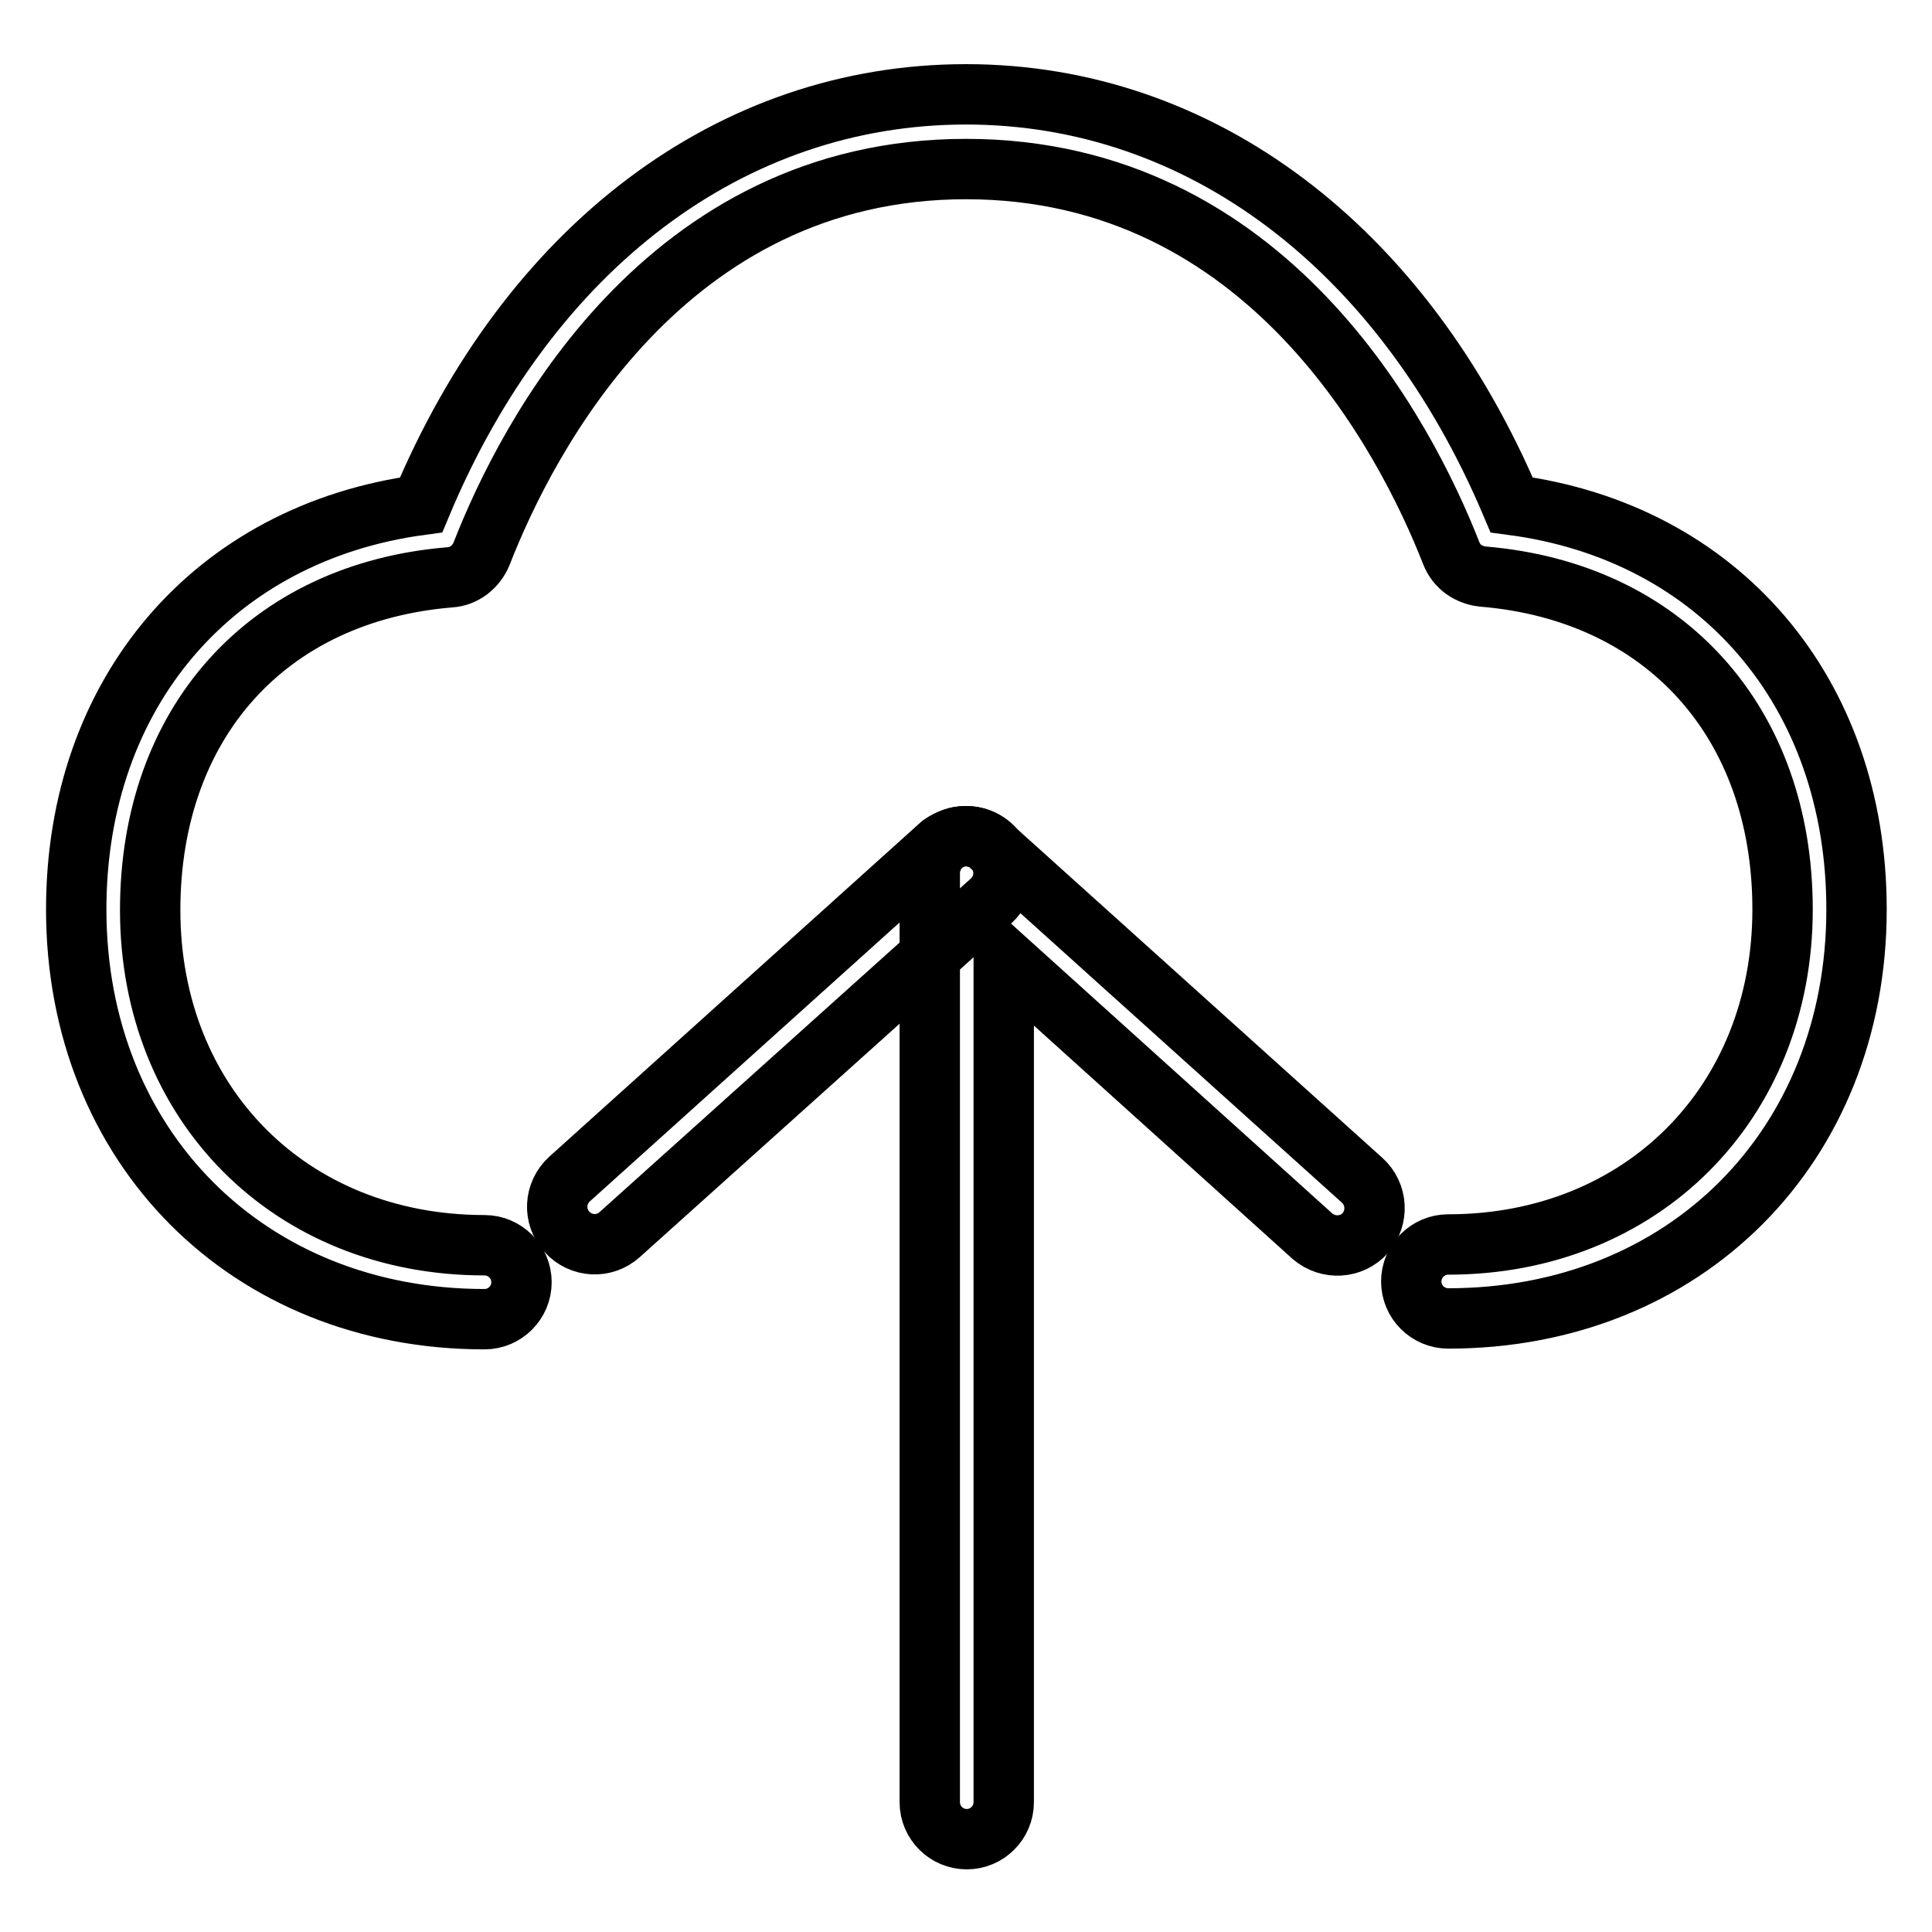
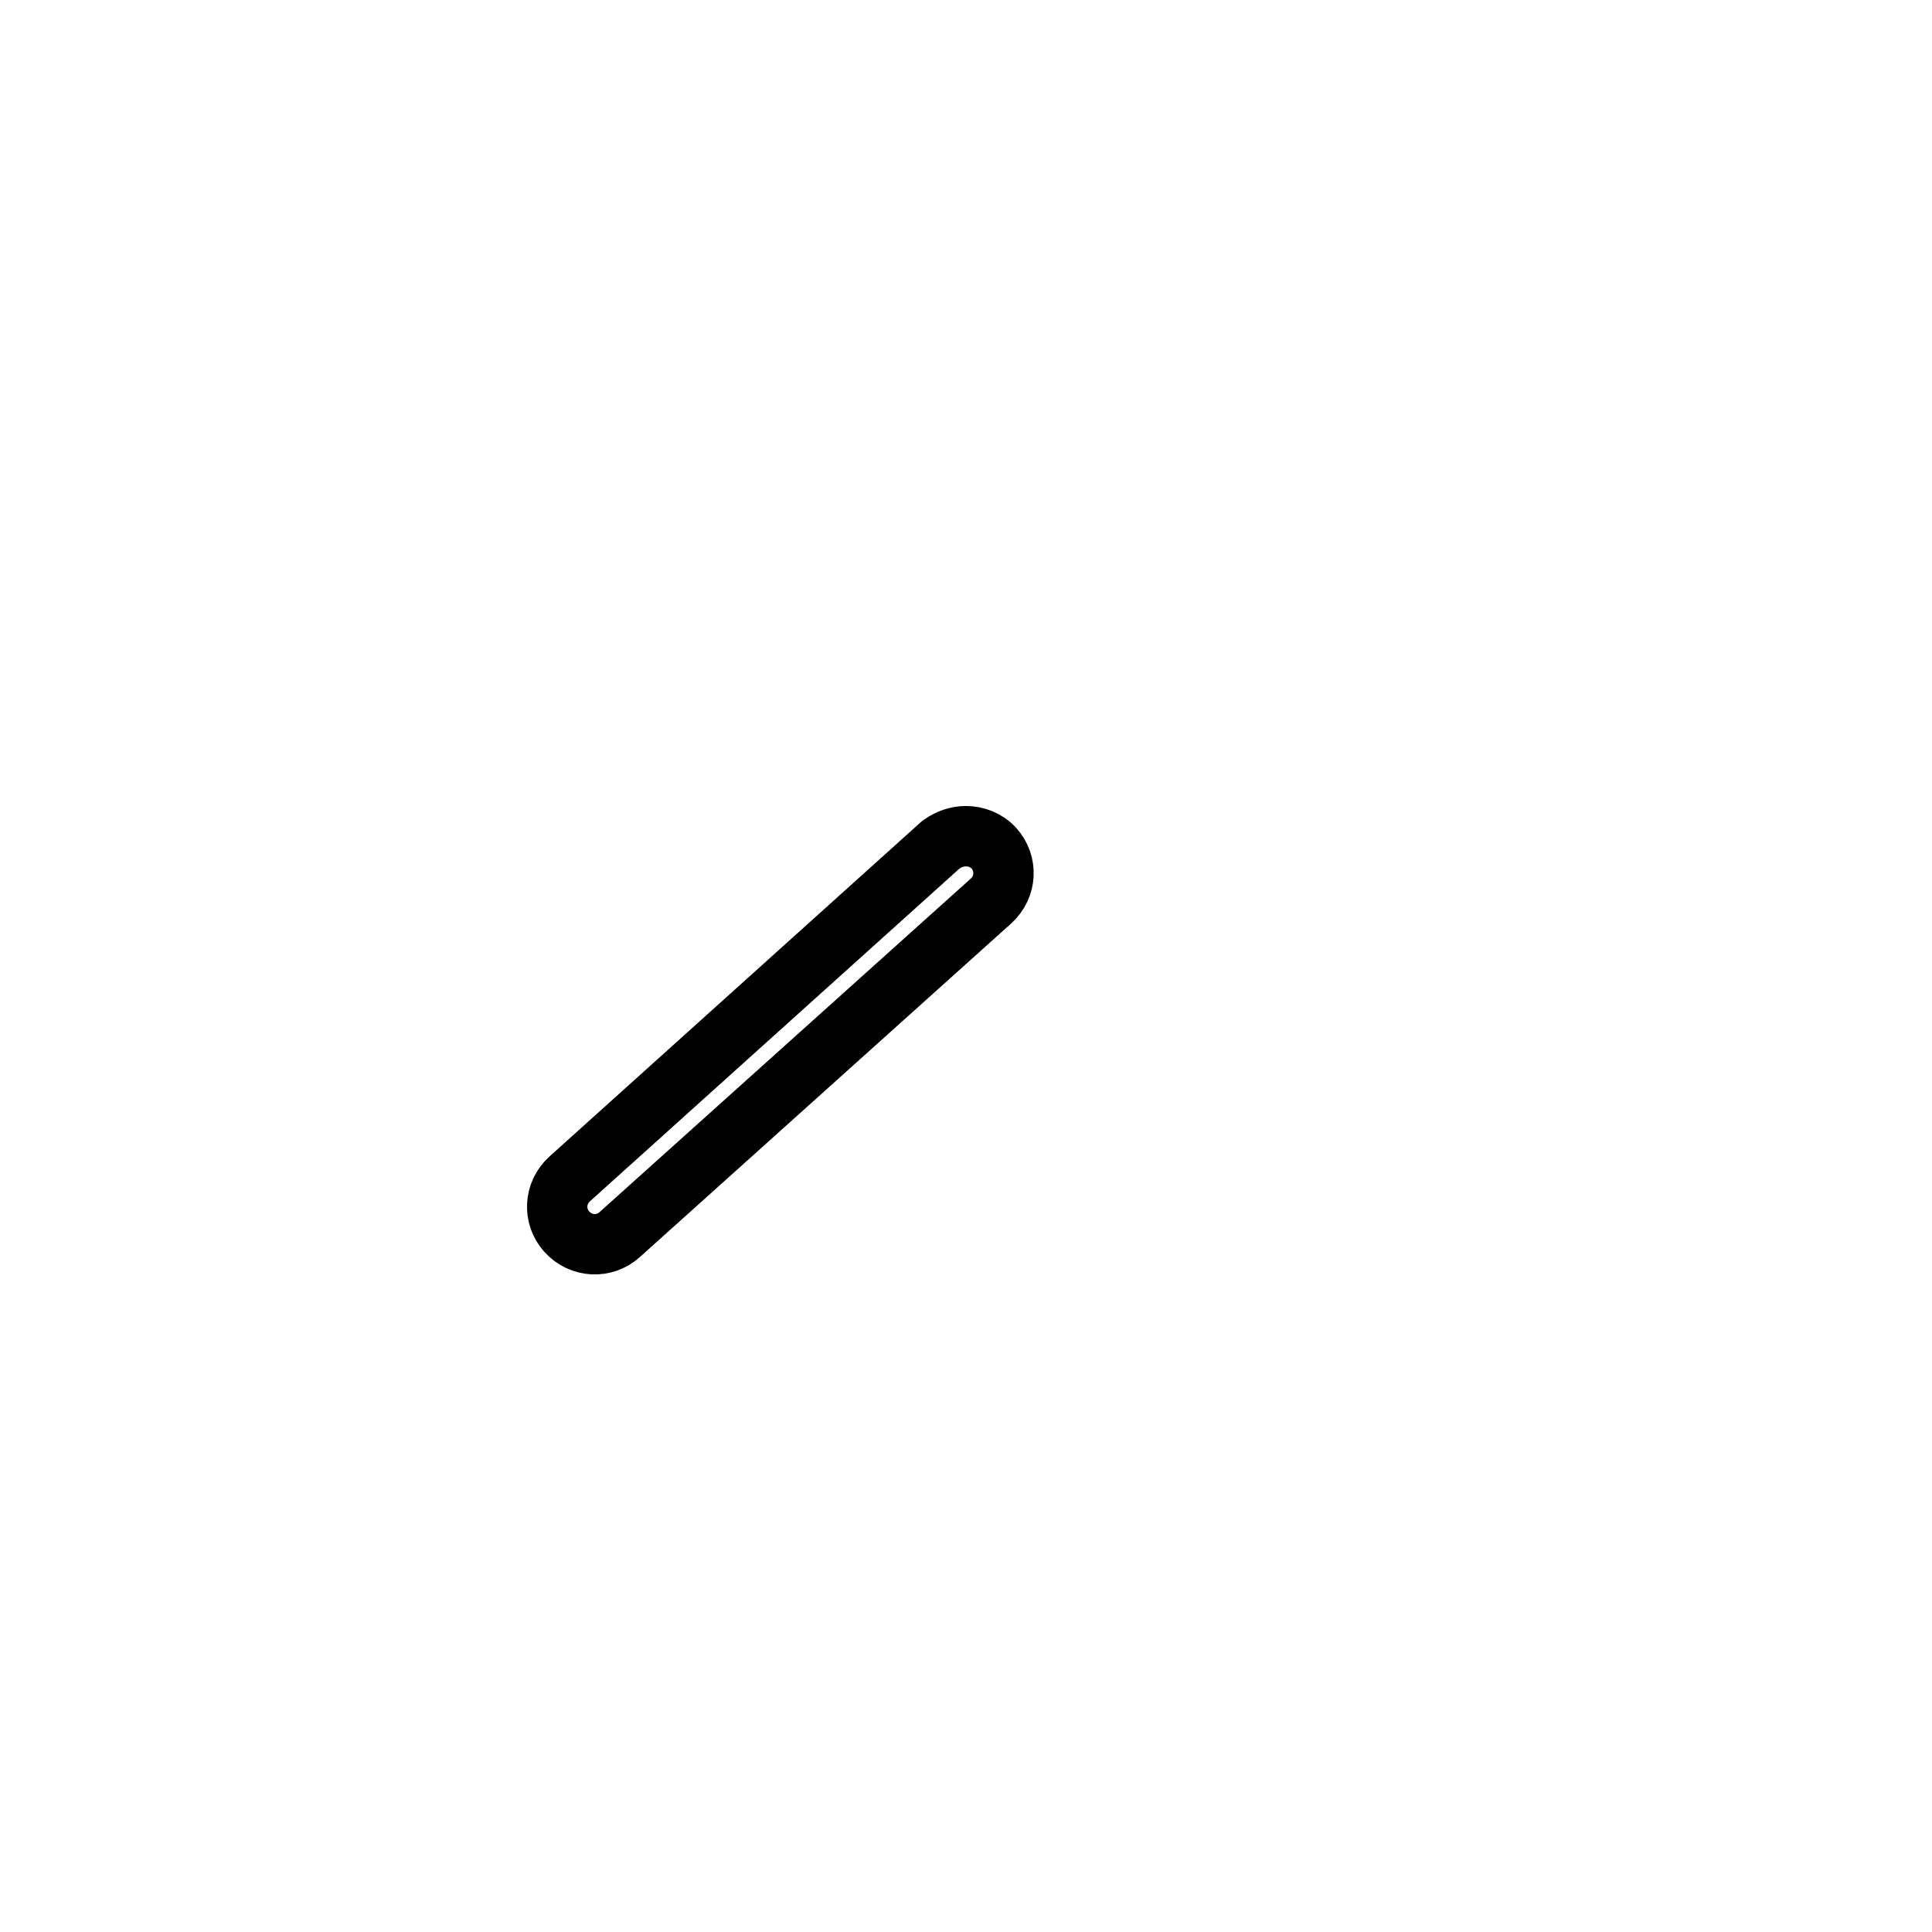
<svg xmlns="http://www.w3.org/2000/svg" version="1.1" x="0px" y="0px" viewBox="0 0 256 256" enable-background="new 0 0 256 256" xml:space="preserve">
  <g>
    <path stroke-width="8" fill-opacity="0" stroke="#000000" d="M128,110.8c1.3,0,2.7,0.5,3.7,1.6c1.8,2,1.7,5.1-0.4,7l-49.2,44.2c-2,1.8-5.1,1.7-7-0.4 c-1.8-2-1.7-5.1,0.4-7l49.2-44.3C125.7,111.2,126.8,110.8,128,110.8z" />
-     <path stroke-width="8" fill-opacity="0" stroke="#000000" d="M128,110.8c1.2,0,2.4,0.4,3.3,1.3l49.2,44.3c2,1.8,2.2,4.9,0.4,7c-1.8,2-4.9,2.2-7,0.4l-40.9-36.9v111.9 c0,2.7-2.2,4.9-4.9,4.9c-2.7,0-4.9-2.2-4.9-4.9V115.7c0-1.9,1.1-3.7,2.9-4.5C126.7,110.9,127.3,110.8,128,110.8z" />
-     <path stroke-width="8" fill-opacity="0" stroke="#000000" d="M191.9,174.7c-2.7,0-4.9-2.2-4.9-4.9s2.2-4.9,4.9-4.9c25.6,0,44.3-18.7,44.3-44.4 c0-24.8-15.6-42.1-39.7-44.1c-1.9-0.2-3.5-1.3-4.2-3.1c-6-15.3-24.3-50.9-64.3-50.9c-39.9,0-58.2,35.6-64.2,51 c-0.7,1.7-2.3,3-4.2,3.1c-24.2,2-39.7,19.3-39.7,44.1c0,25.7,18.6,44.4,44.3,44.4c2.7,0,4.9,2.2,4.9,4.9s-2.2,4.9-4.9,4.9 c-31.3,0-54.1-22.8-54.1-54.3c0-28.7,18.2-49.9,45.7-53.6C70.1,32.7,96.9,12.5,128,12.5s57.9,20.3,72.3,54.4 c27.5,3.6,45.7,24.8,45.7,53.6C246,151.9,223.3,174.7,191.9,174.7z" />
  </g>
</svg>